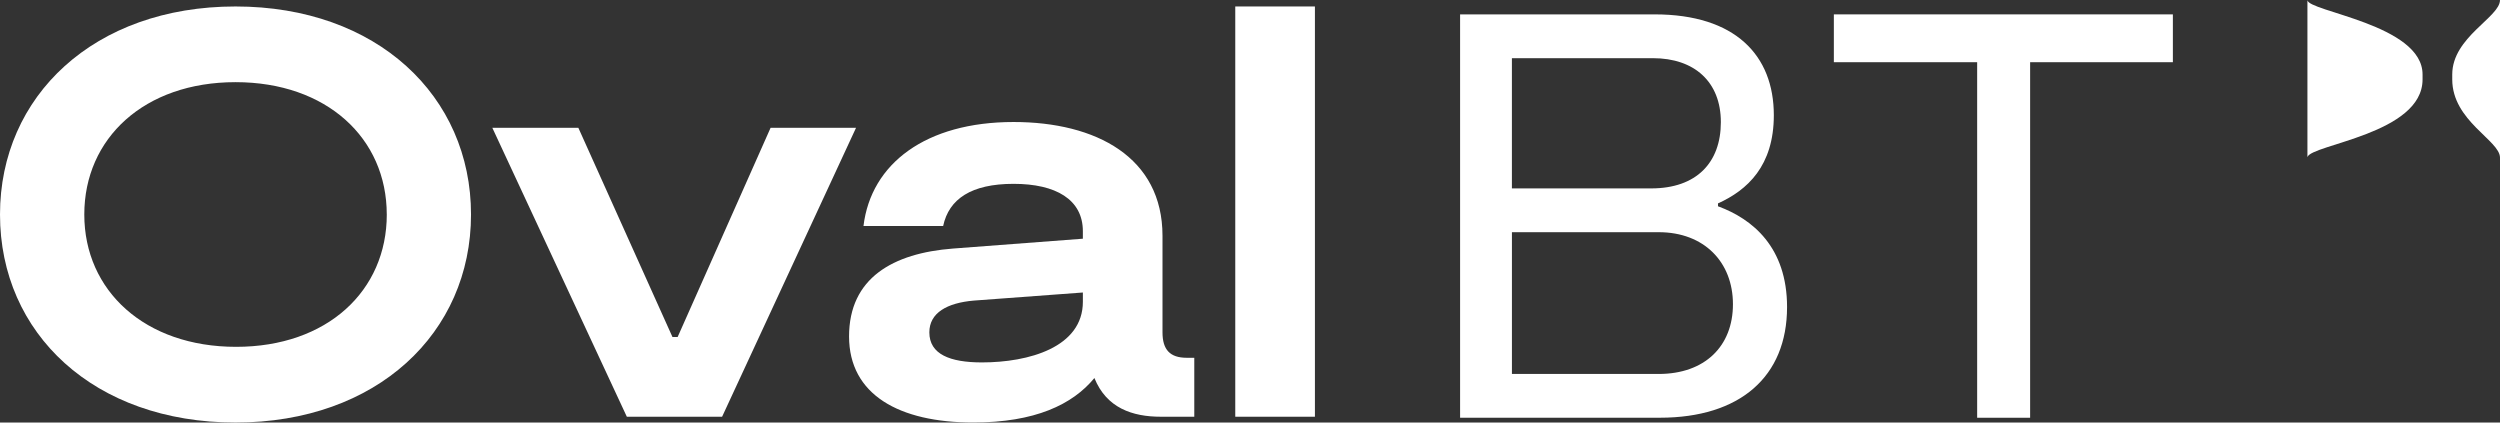
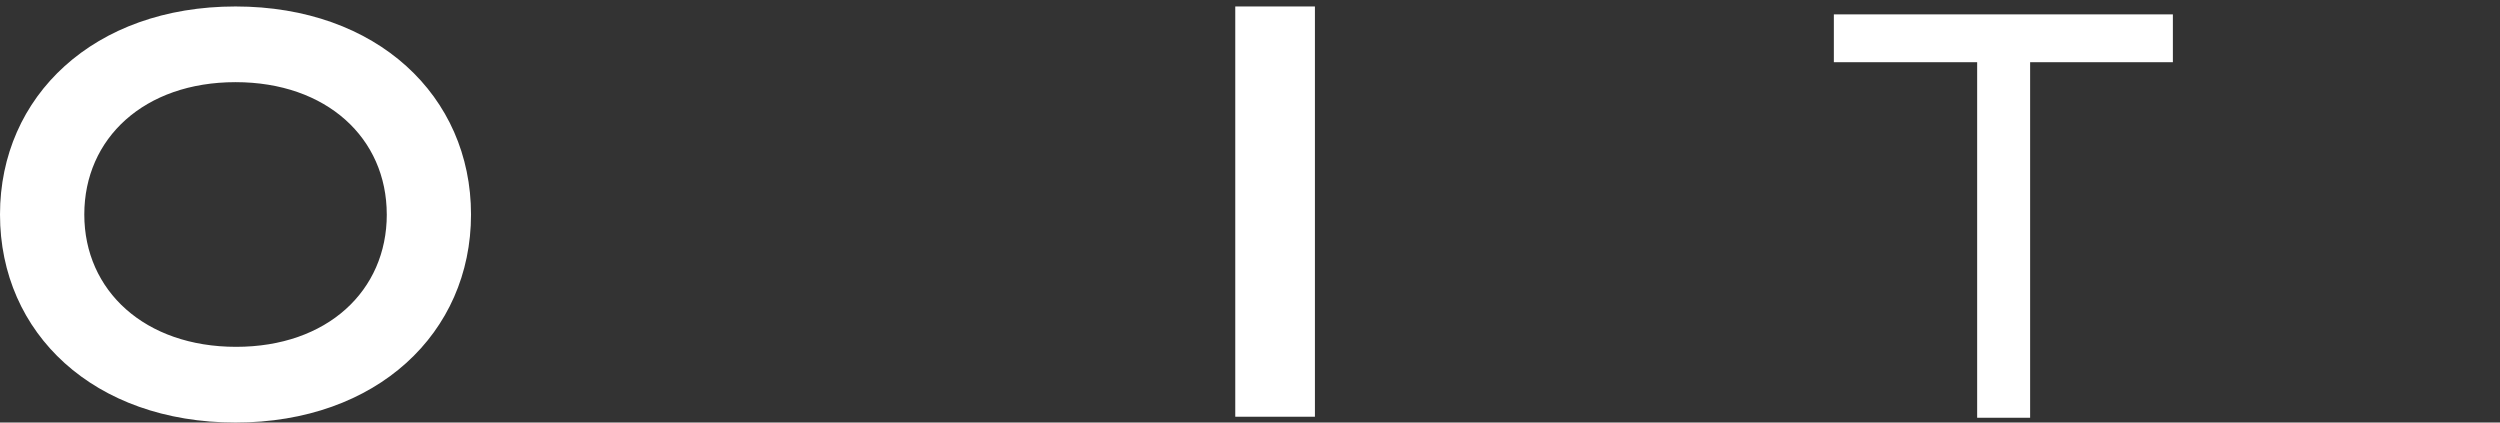
<svg xmlns="http://www.w3.org/2000/svg" width="213" height="36" viewBox="0 0 213 36" fill="none">
  <rect x="0" y="0" width="213" height="36" fill="#333333" stroke="none" />
-   <path d="M152.257 26.164C152.257 32.105 148.234 35.59 141.419 35.59H124.4V1.225H140.977C147.844 1.225 151.13 4.711 151.13 9.817C151.13 14.137 148.875 16.2 146.373 17.329V17.574C149.317 18.655 152.258 21.06 152.258 26.166L152.257 26.164ZM128.814 16.052H140.682C144.555 16.052 146.617 13.842 146.617 10.406C146.617 6.971 144.361 4.957 140.83 4.957H128.814V16.052ZM147.647 25.92C147.647 22.337 145.196 19.783 141.321 19.783H128.816V31.861H141.321C145.244 31.861 147.647 29.505 147.647 25.92Z" fill="white" />
  <path d="M185.129 5.3H172.967V35.592H168.454V5.3H156.244V1.225H185.129V5.3Z" fill="white" />
  <path d="M0 18.275C0 8.182 8.016 0.551 20.065 0.551C32.115 0.551 40.131 8.182 40.131 18.275C40.131 28.368 32.113 36 20.065 36C8.017 36 0 28.417 0 18.275ZM32.952 18.275C32.952 11.776 27.836 7 20.067 7C12.298 7 7.182 11.776 7.182 18.275C7.182 24.773 12.346 29.55 20.117 29.55C27.887 29.55 32.954 24.773 32.954 18.275" fill="white" />
-   <path d="M41.947 10.89H49.276L57.294 28.713H57.735L65.654 10.89H72.934L61.523 35.505H53.406L41.947 10.89Z" fill="white" />
-   <path d="M101.753 30.485V35.505H98.9C96.489 35.505 94.276 34.768 93.243 32.208C91.376 34.473 88.176 35.997 82.915 35.997C76.619 35.997 72.34 33.634 72.34 28.662C72.34 23.689 76.079 21.572 81.194 21.177L92.26 20.338V19.701C92.26 16.991 89.949 15.663 86.357 15.663C82.764 15.663 80.849 16.943 80.356 19.256H73.569C74.208 13.94 78.88 10.395 86.355 10.395C93.388 10.395 99.045 13.397 99.045 20.094V28.316C99.045 29.794 99.683 30.483 101.111 30.483H101.75L101.753 30.485ZM92.261 24.921L82.967 25.61C80.704 25.806 79.18 26.644 79.18 28.318C79.18 30.189 80.95 30.878 83.655 30.878C87.64 30.878 92.261 29.598 92.261 25.708V24.921Z" fill="white" />
  <path d="M112.031 0.551H105.245V35.505H112.031V0.551Z" fill="white" />
-   <path d="M206.402 6.767V6.344C206.402 2.069 196.593 0.983 196.593 0.002V13.387C196.882 12.305 206.402 11.429 206.402 6.768" fill="white" />
-   <path d="M213 0C213 1.473 208.931 3.156 208.931 6.344V6.765C208.931 10.316 213 11.963 213 13.435V0Z" fill="white" />
</svg>